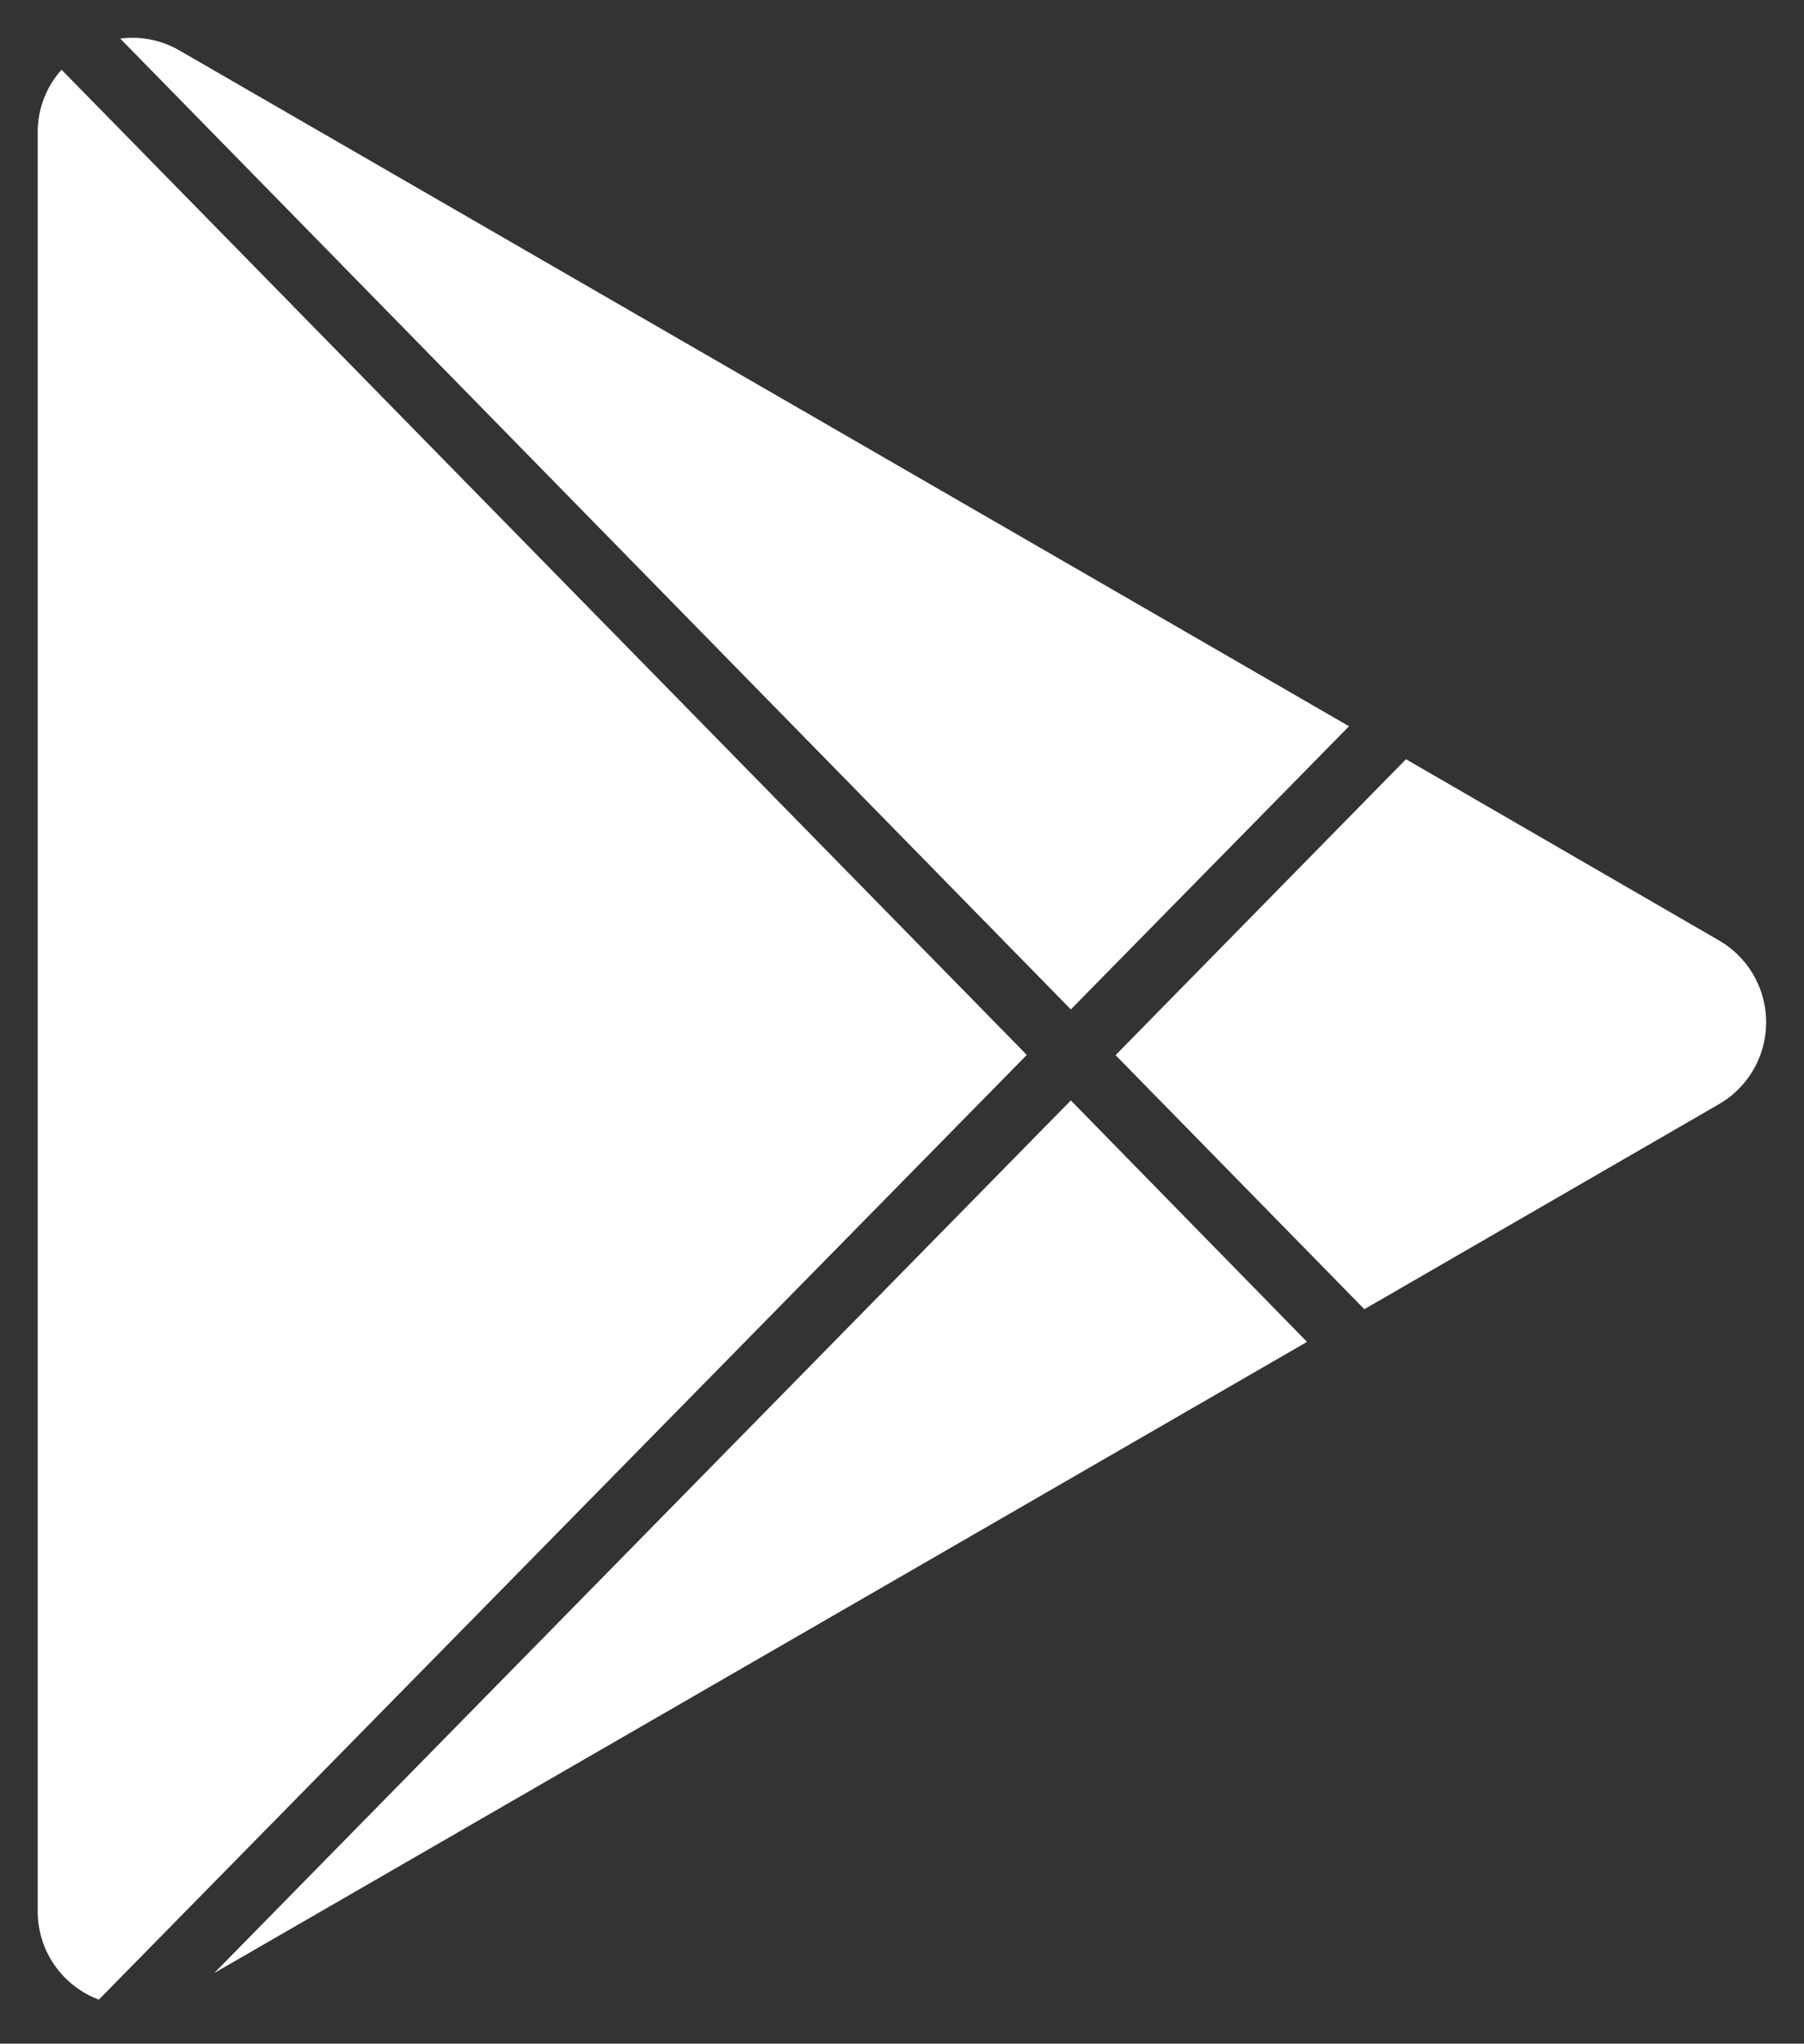
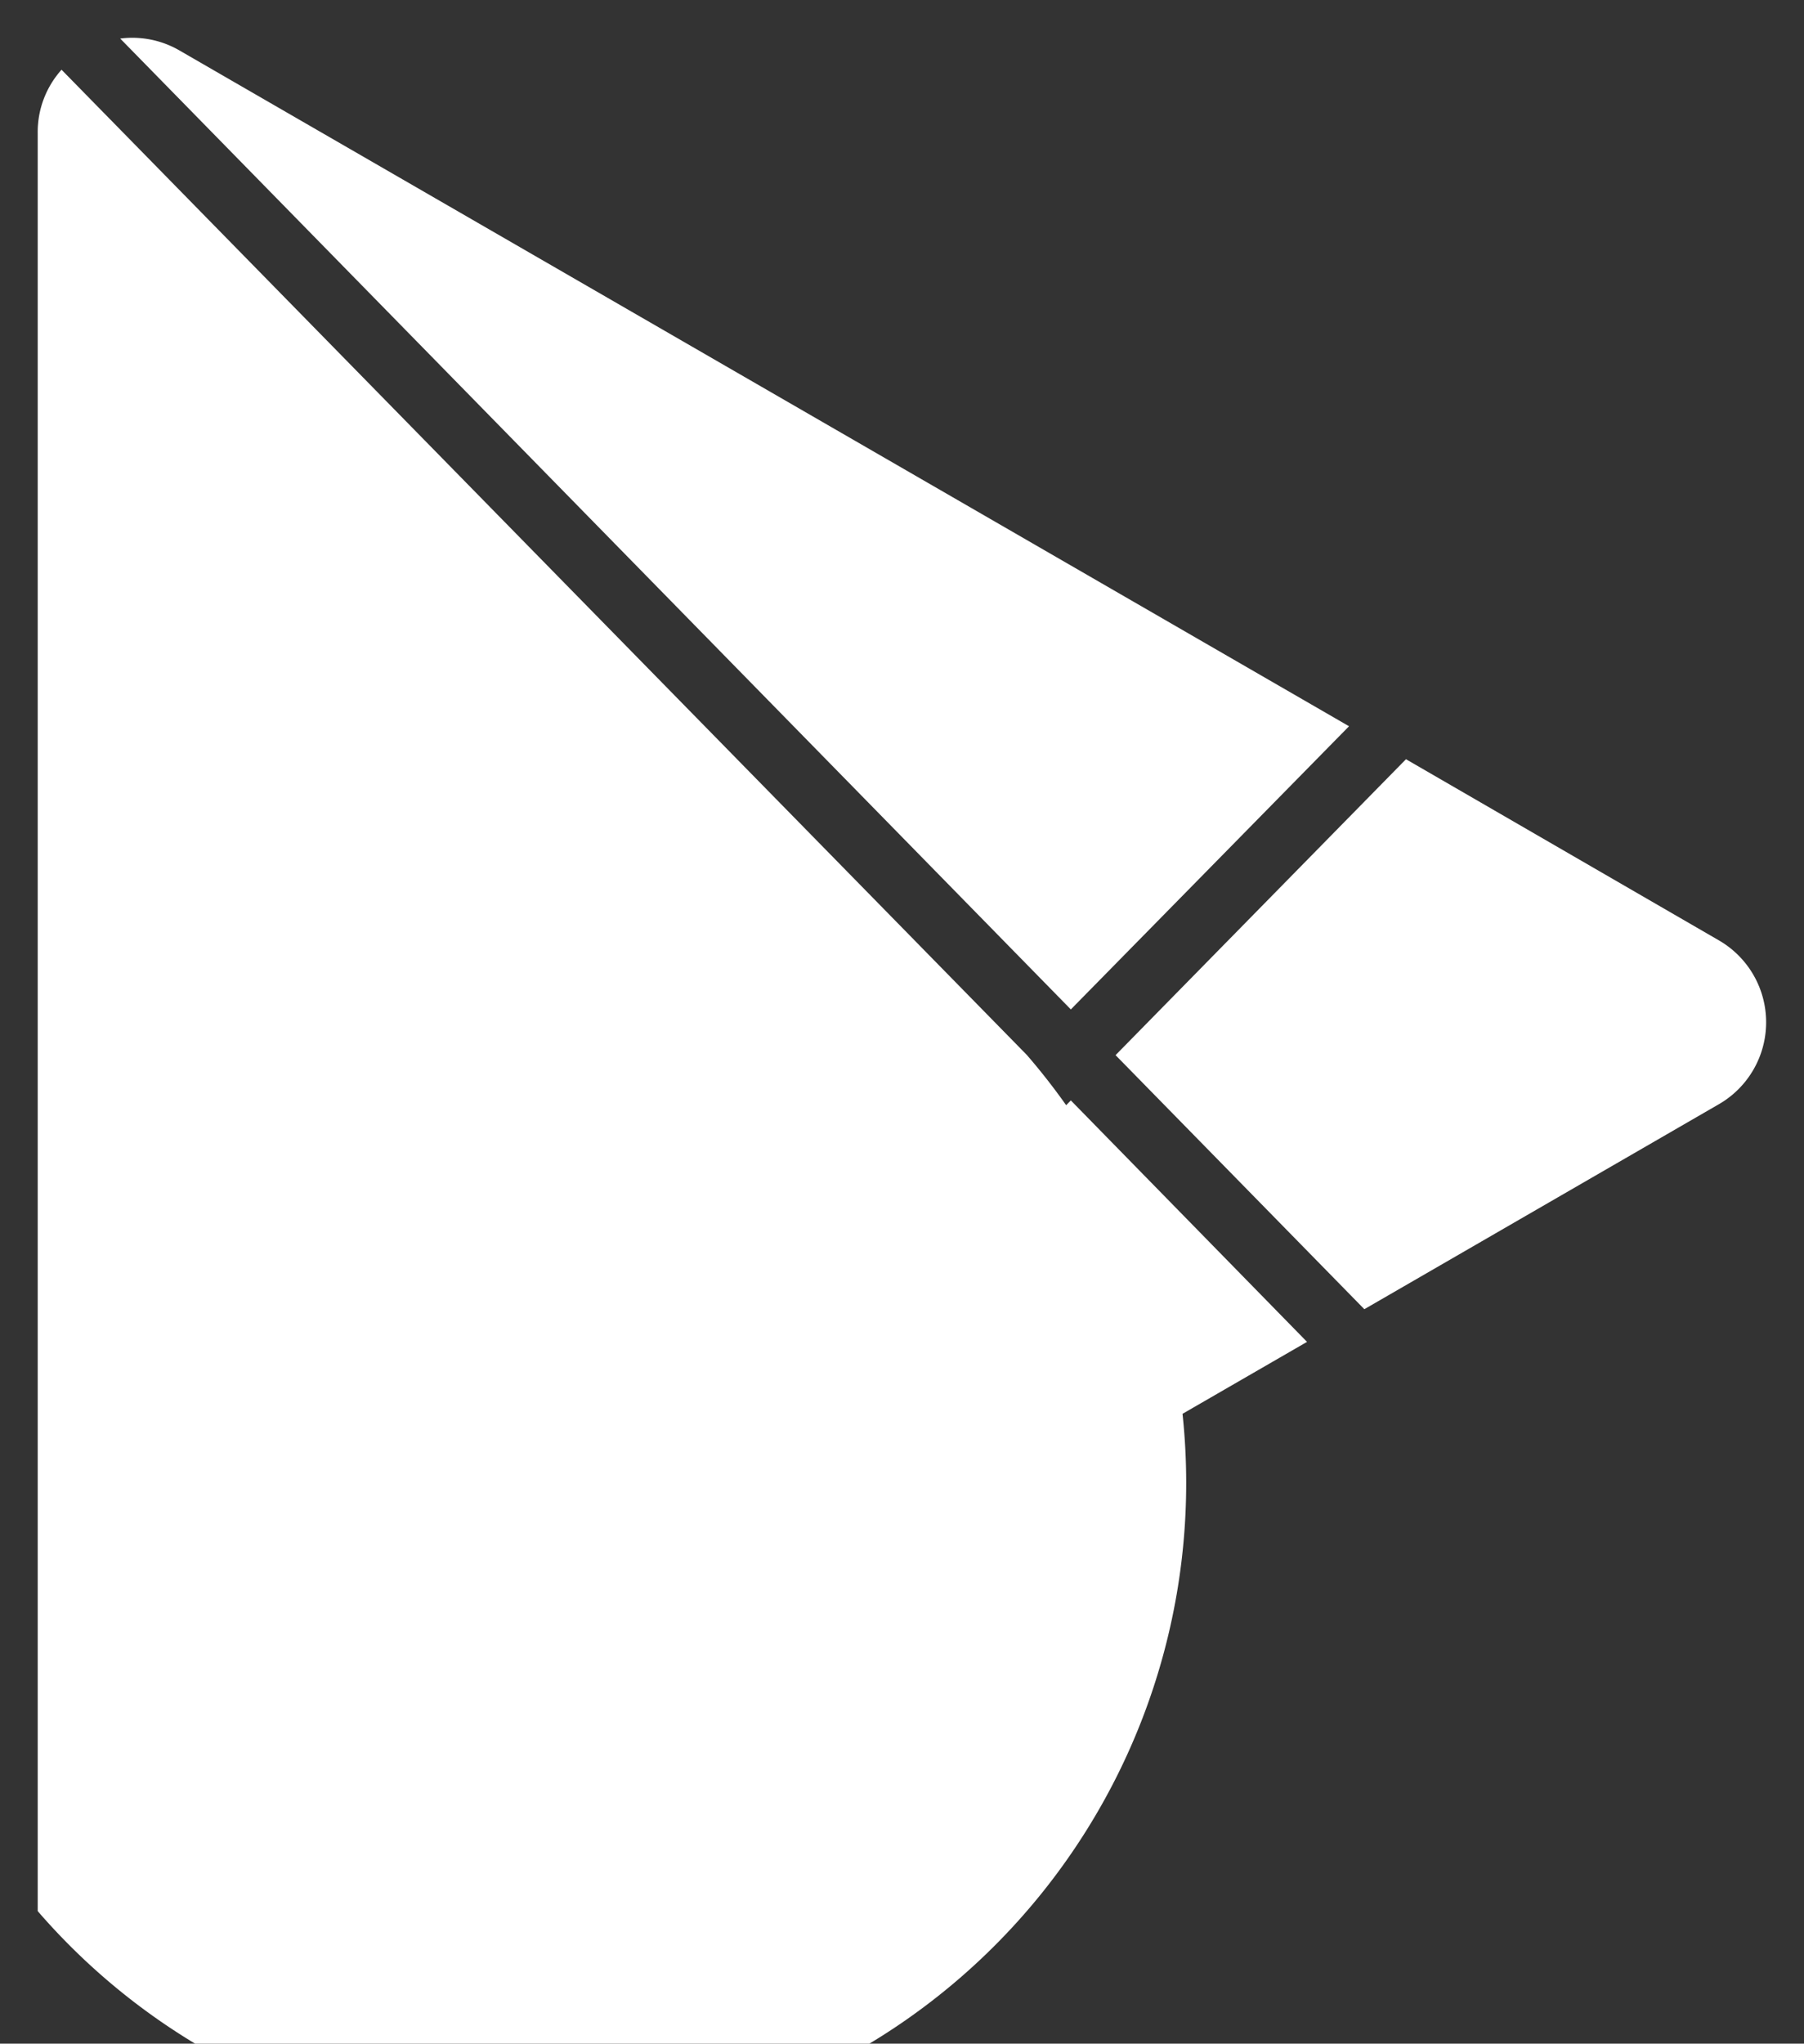
<svg xmlns="http://www.w3.org/2000/svg" width="23.922" height="27.085" viewBox="0 0 23.922 27.085">
  <rect x="0" y="0" width="23.922" height="27.085" fill="#333333" stroke="none" />
  <g id="Group_19940" data-name="Group 19940" transform="translate(-320.76 -300.724)">
-     <path id="Union_2" data-name="Union 2" d="M0,24.827V1.256A1.236,1.236,0,0,1,.316.423l12.8,13.057L.811,26A1.248,1.248,0,0,1,0,24.827ZM13.7,14.083l3.132,3.2-4.745,2.74L2.341,25.648Zm.593-.6,3.851-3.922,4.148,2.4a1.254,1.254,0,0,1,0,2.173l-4.7,2.716ZM1.094.01a1.247,1.247,0,0,1,.788.159L12.089,6.063l5.3,3.061L13.7,12.877Z" transform="translate(321.26 301.225)" fill="#fff" stroke="rgba(0,0,0,0)" stroke-width="1" />
+     <path id="Union_2" data-name="Union 2" d="M0,24.827V1.256A1.236,1.236,0,0,1,.316.423l12.8,13.057A1.248,1.248,0,0,1,0,24.827ZM13.7,14.083l3.132,3.2-4.745,2.74L2.341,25.648Zm.593-.6,3.851-3.922,4.148,2.4a1.254,1.254,0,0,1,0,2.173l-4.7,2.716ZM1.094.01a1.247,1.247,0,0,1,.788.159L12.089,6.063l5.3,3.061L13.7,12.877Z" transform="translate(321.26 301.225)" fill="#fff" stroke="rgba(0,0,0,0)" stroke-width="1" />
  </g>
</svg>